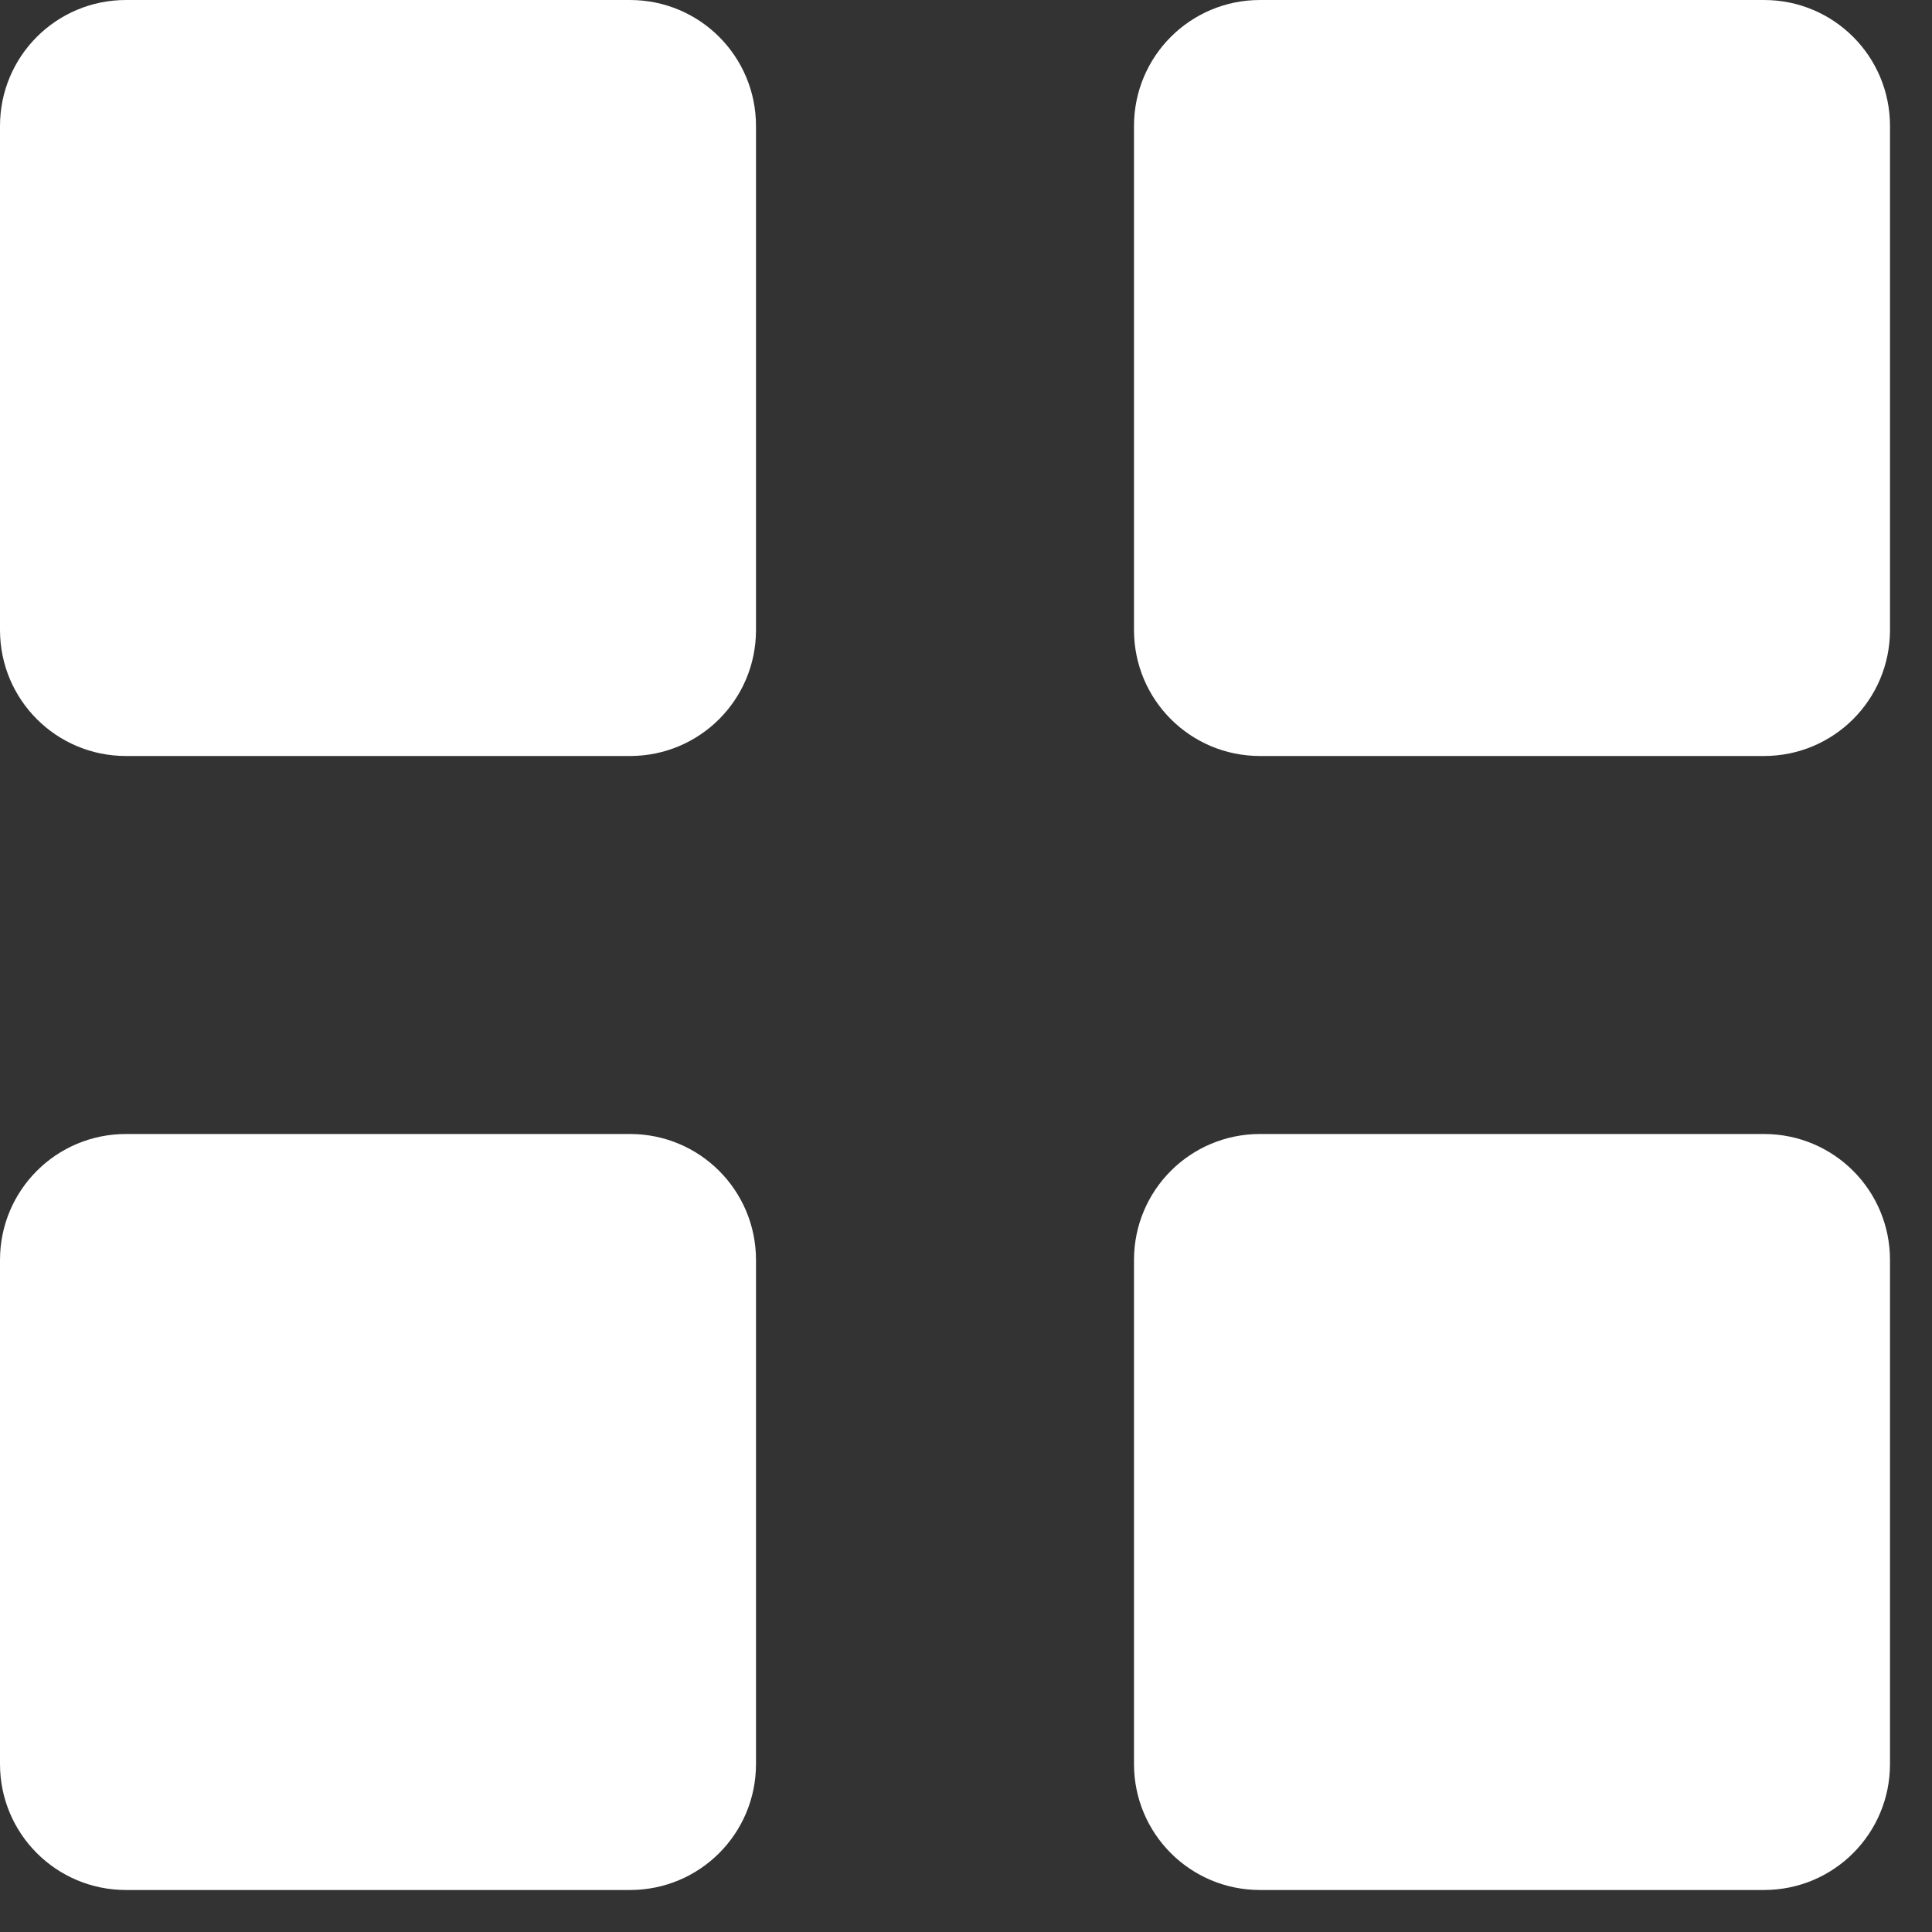
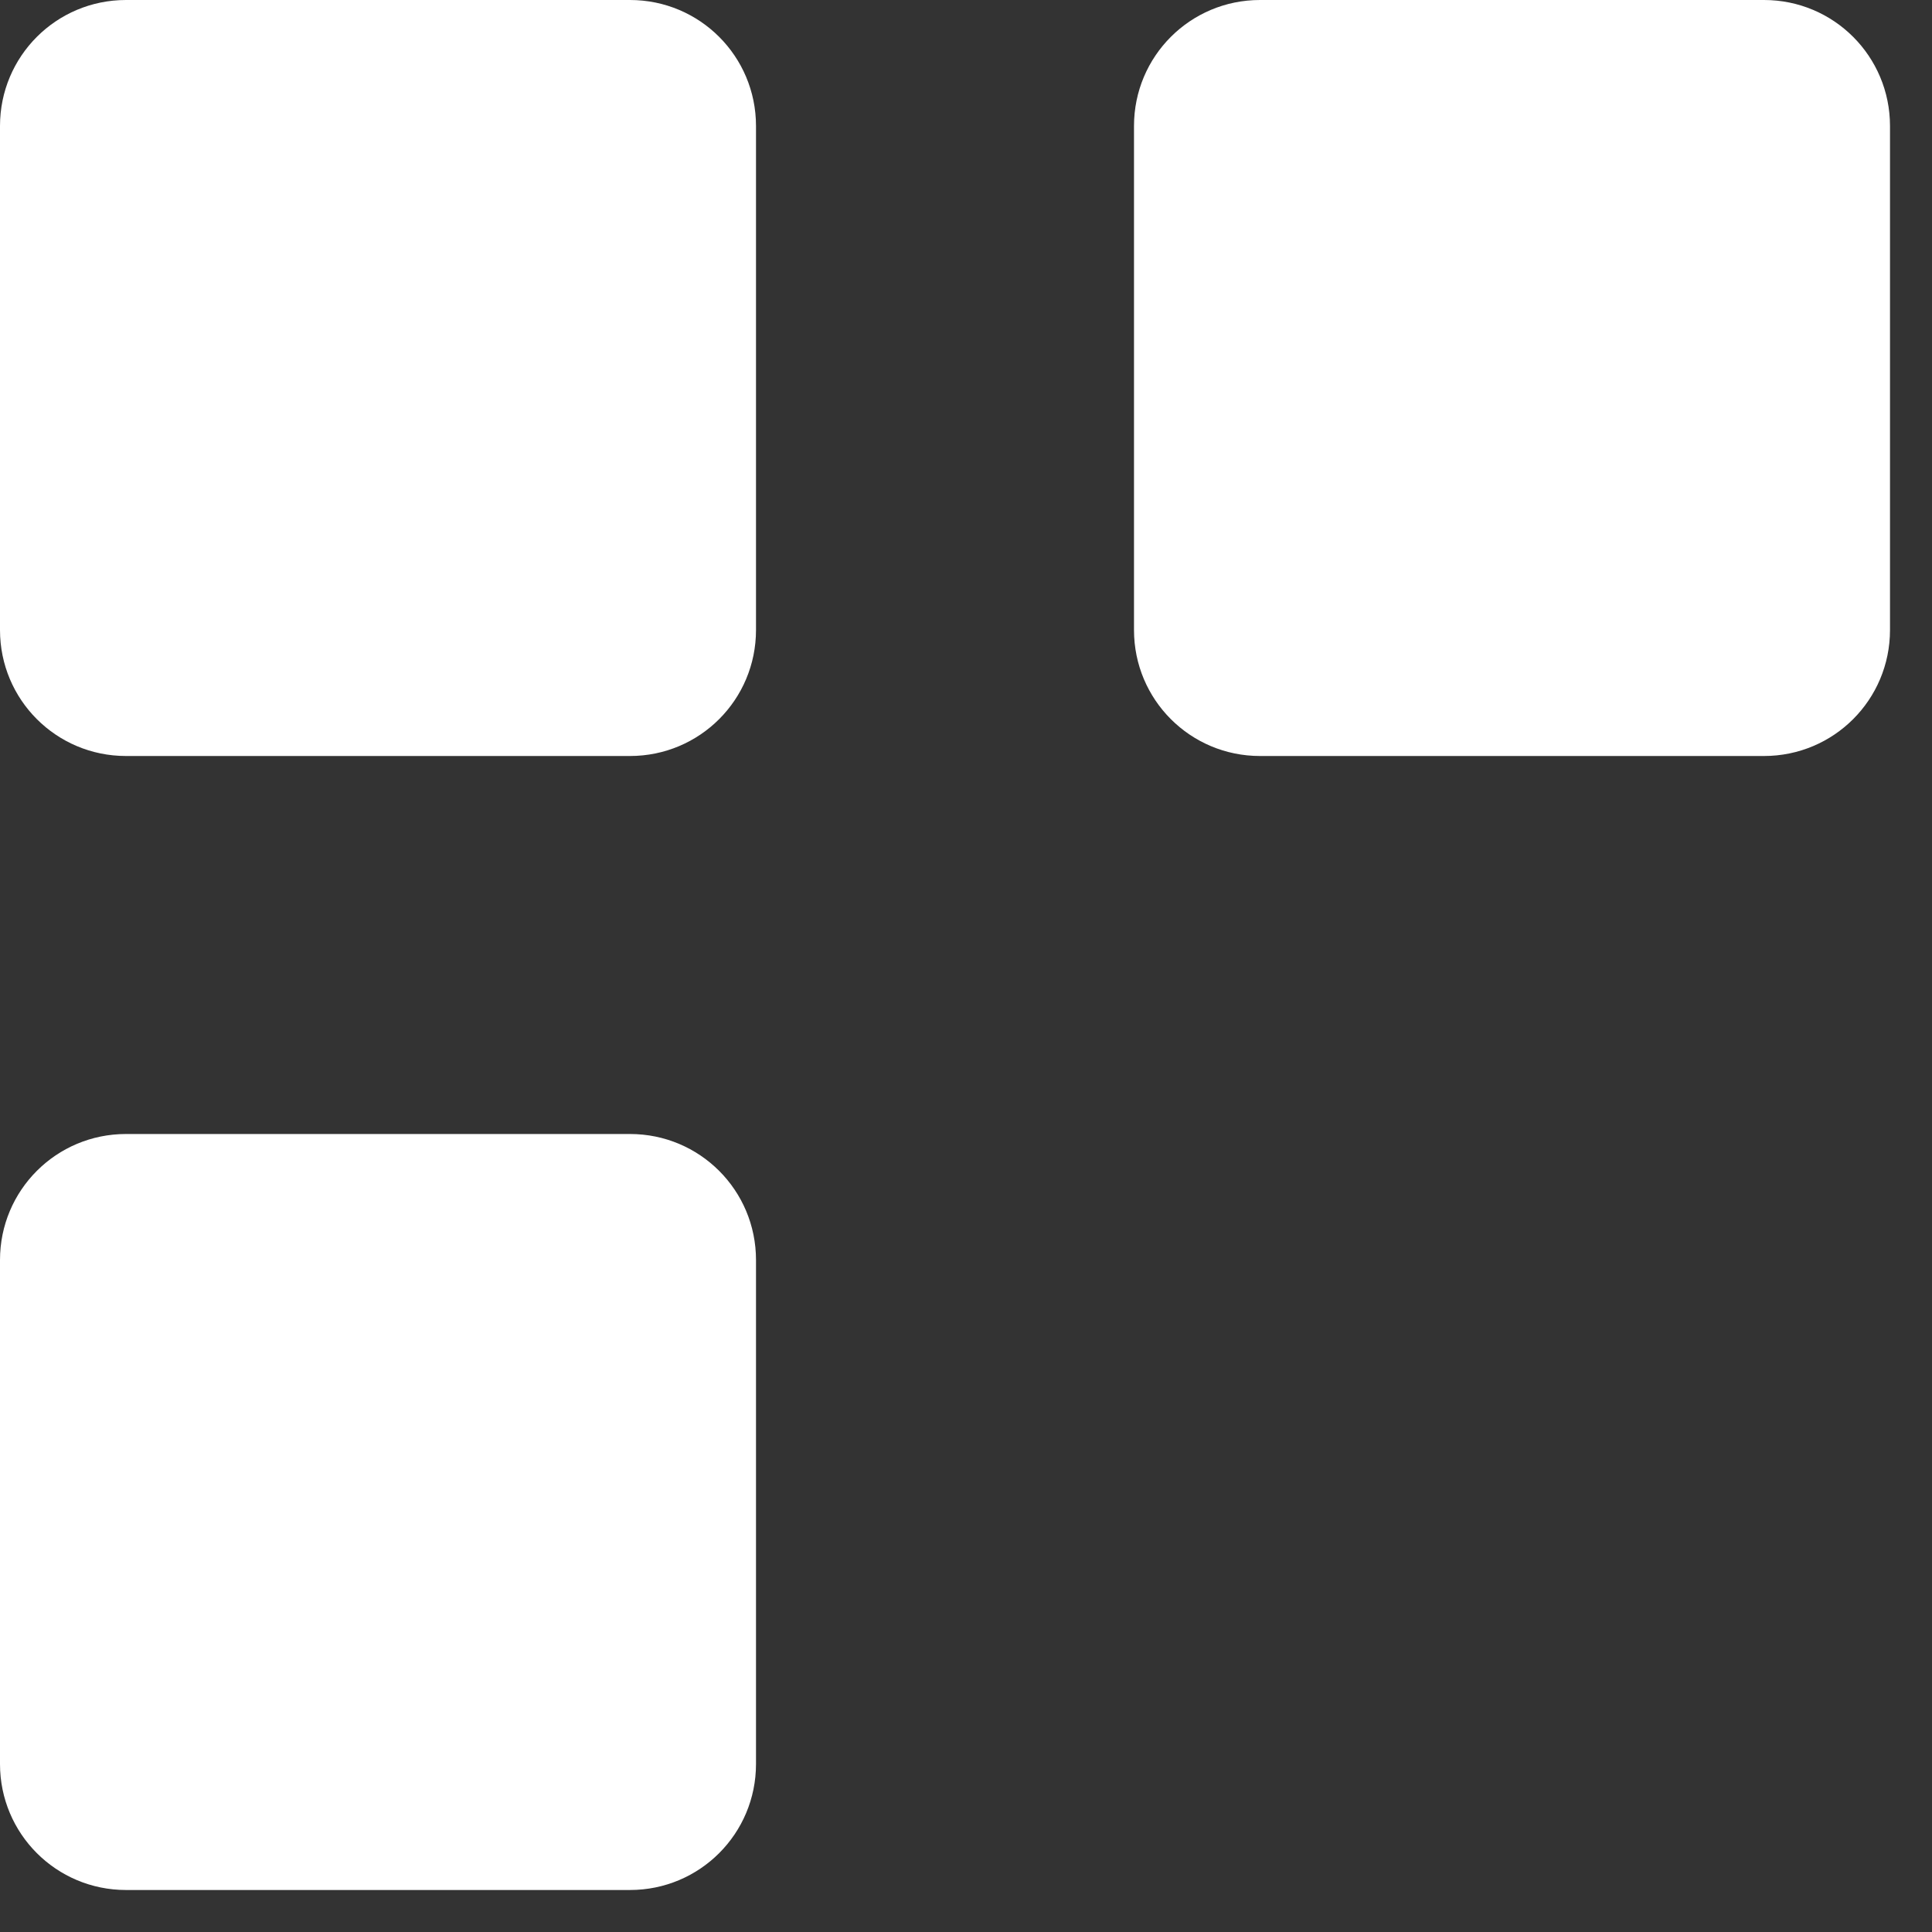
<svg xmlns="http://www.w3.org/2000/svg" id="Layer_1" viewBox="0 0 23 23">
  <rect x="0" y="0" width="23" height="23" fill="#333333" stroke="none" />
  <defs>
    <style>.cls-1{fill:#fff;}</style>
  </defs>
  <g id="Interface-Essential_Layouts_layout-module-1">
    <g id="Group_488">
      <g id="layout-module-1">
-         <path id="Rectangle-path_167" class="cls-1" d="m0,1.5C0,.67.67,0,1.5,0h6c.83,0,1.5.67,1.5,1.5v6c0,.83-.67,1.5-1.5,1.5H1.5c-.83,0-1.5-.67-1.5-1.5V1.5Z" />
+         <path id="Rectangle-path_167" class="cls-1" d="m0,1.5C0,.67.67,0,1.5,0h6c.83,0,1.5.67,1.5,1.5v6c0,.83-.67,1.5-1.5,1.5H1.5c-.83,0-1.5-.67-1.5-1.5Z" />
        <path id="Rectangle-path_168" class="cls-1" d="m0,15c0-.83.67-1.5,1.5-1.5h6c.83,0,1.5.67,1.5,1.5v6c0,.83-.67,1.5-1.5,1.5H1.5c-.83,0-1.5-.67-1.5-1.5v-6Z" />
        <path id="Rectangle-path_169" class="cls-1" d="m13.5,1.5c0-.83.67-1.5,1.5-1.5h6c.83,0,1.5.67,1.5,1.5v6c0,.83-.67,1.5-1.5,1.5h-6c-.83,0-1.5-.67-1.5-1.5V1.5Z" />
-         <path id="Rectangle-path_170" class="cls-1" d="m13.5,15c0-.83.67-1.5,1.5-1.5h6c.83,0,1.5.67,1.5,1.5v6c0,.83-.67,1.5-1.5,1.5h-6c-.83,0-1.5-.67-1.5-1.5v-6Z" />
      </g>
    </g>
  </g>
</svg>